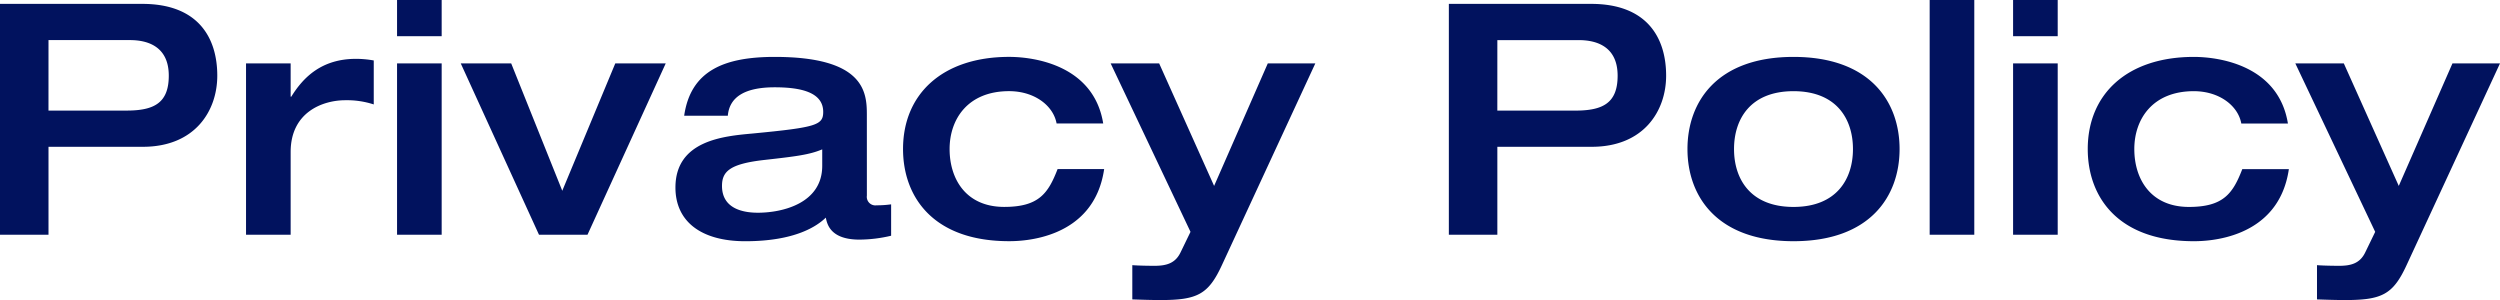
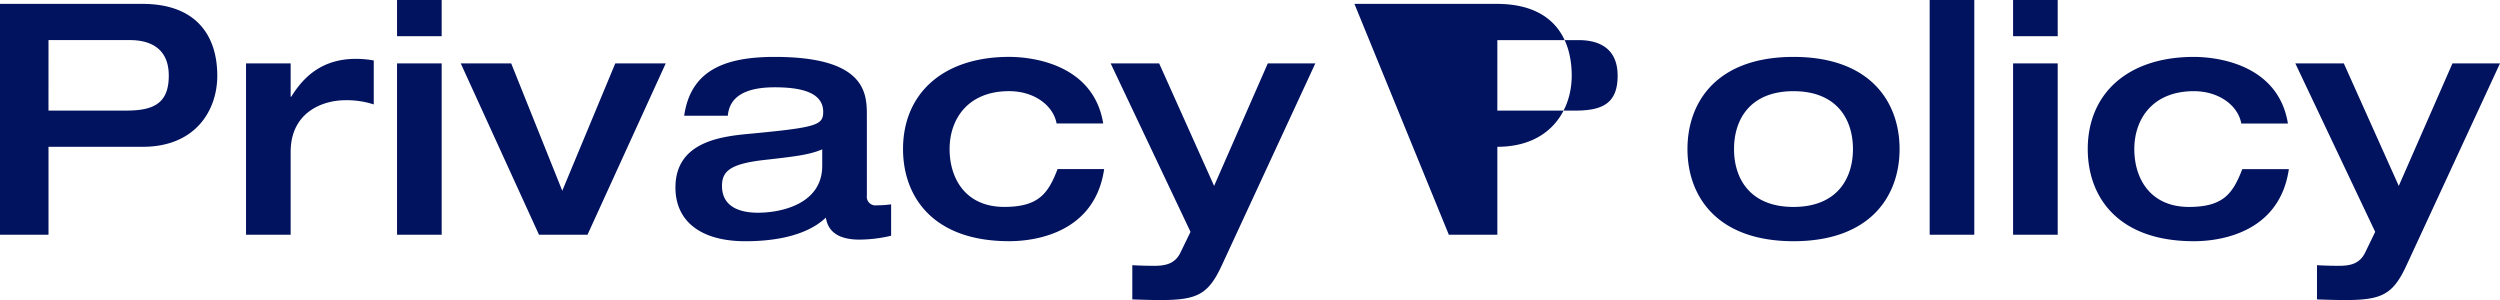
<svg xmlns="http://www.w3.org/2000/svg" width="432.992" height="51.968" viewBox="0 0 432.992 51.968">
-   <path id="パス_45792" data-name="パス 45792" d="M12.488-33.712H26.6c3.248 0 6.72 1.232 6.72 6.16 0 4.76-2.576 6.048-7.336 6.048h-13.5zM4.088 0h8.4v-15.232H28.84c9.016 0 12.88-6.216 12.88-12.32 0-6.44-3.192-12.432-12.992-12.432H4.088zM46.7 0h7.728v-14.336c0-6.888 5.544-8.96 9.464-8.96a14.88 14.88 0 014.928.728v-7.616a17.479 17.479 0 00-3.08-.28c-5.936 0-9.128 3.192-11.2 6.552h-.112v-5.768H46.7zm26.156 0h7.728v-29.68h-7.728zm0-34.384h7.728v-6.272h-7.728zM97.44 0h8.4l13.552-29.68h-8.736l-9.184 22.064-8.848-22.064h-8.736zm56.784-20.832c0-3.864-.448-9.968-15.96-9.968-8.792 0-14.56 2.408-15.68 10.192h7.56c.28-3.3 3.024-4.928 8.12-4.928 4.48 0 8.4.84 8.4 4.256 0 2.3-1.176 2.688-12.264 3.752-4.928.448-13.328 1.176-13.328 9.352 0 5.824 4.368 9.3 12.1 9.3 8.68 0 12.432-2.632 13.944-4.088.224 1.12.784 3.808 5.824 3.808a24.166 24.166 0 005.488-.672v-5.436a17.843 17.843 0 01-2.52.168 1.484 1.484 0 01-1.68-1.68zm-7.728 8.9c0 6.552-7 8.12-11.144 8.12-2.632 0-6.216-.728-6.216-4.648 0-2.52 1.4-3.808 7.224-4.48 5.488-.616 7.9-.9 10.136-1.848zm48.664-7.336c-1.624-10.024-11.816-11.536-16.3-11.536-11.48 0-18.368 6.384-18.368 15.96 0 8.176 5.1 15.96 18.368 15.96 2.072 0 14.672-.168 16.464-12.488h-8.064c-1.624 4.2-3.248 6.552-9.24 6.552-6.664 0-9.464-4.872-9.464-10.024s3.136-10.024 10.3-10.024c4.424 0 7.672 2.52 8.232 5.6zM210.28-.5l-1.736 3.58c-.9 1.848-2.408 2.3-4.48 2.3-1.68 0-3.248-.056-3.864-.112V11.2c1.512.056 3.528.112 4.816.112 6.44 0 8.344-.952 10.7-6.048L231.9-29.68h-8.232l-9.3 21.224-9.52-21.224h-8.4zm53.144-33.208h14.112c3.248 0 6.72 1.232 6.72 6.16 0 4.76-2.576 6.048-7.336 6.048h-13.5zM255.024 0h8.4v-15.232h16.352c9.016 0 12.88-6.216 12.88-12.32 0-6.44-3.192-12.432-12.992-12.432h-24.64zm49.392-14.84c0-5.152 2.8-10.024 10.3-10.024s10.3 4.872 10.3 10.024-2.8 10.024-10.3 10.024-10.3-4.872-10.3-10.024zm-8.064 0c0 8.176 5.1 15.96 18.368 15.96s18.368-7.784 18.368-15.96-5.1-15.96-18.368-15.96-18.368 7.784-18.368 15.96zM338.3 0h7.728v-40.656H338.3zm14.448 0h7.728v-29.68h-7.728zm0-34.384h7.728v-6.272h-7.728zm47.6 15.12c-1.628-10.024-11.82-11.536-16.3-11.536-11.48 0-18.368 6.384-18.368 15.96 0 8.176 5.1 15.96 18.368 15.96 2.072 0 14.672-.168 16.464-12.488h-8.064c-1.624 4.2-3.248 6.552-9.24 6.552-6.664 0-9.464-4.872-9.464-10.024s3.136-10.024 10.3-10.024c4.424 0 7.672 2.52 8.232 5.6zM415.464-.5l-1.736 3.58c-.9 1.848-2.408 2.3-4.48 2.3-1.68 0-3.248-.056-3.864-.112V11.2c1.512.056 3.528.112 4.816.112 6.44 0 8.344-.952 10.7-6.048l16.18-34.944h-8.232l-9.3 21.224-9.52-21.224h-8.4z" transform="translate(-4.088 40.656)" fill="#01125e" />
+   <path id="パス_45792" data-name="パス 45792" d="M12.488-33.712H26.6c3.248 0 6.72 1.232 6.72 6.16 0 4.76-2.576 6.048-7.336 6.048h-13.5zM4.088 0h8.4v-15.232H28.84c9.016 0 12.88-6.216 12.88-12.32 0-6.44-3.192-12.432-12.992-12.432H4.088zM46.7 0h7.728v-14.336c0-6.888 5.544-8.96 9.464-8.96a14.88 14.88 0 014.928.728v-7.616a17.479 17.479 0 00-3.08-.28c-5.936 0-9.128 3.192-11.2 6.552h-.112v-5.768H46.7zm26.156 0h7.728v-29.68h-7.728zm0-34.384h7.728v-6.272h-7.728zM97.44 0h8.4l13.552-29.68h-8.736l-9.184 22.064-8.848-22.064h-8.736zm56.784-20.832c0-3.864-.448-9.968-15.96-9.968-8.792 0-14.56 2.408-15.68 10.192h7.56c.28-3.3 3.024-4.928 8.12-4.928 4.48 0 8.4.84 8.4 4.256 0 2.3-1.176 2.688-12.264 3.752-4.928.448-13.328 1.176-13.328 9.352 0 5.824 4.368 9.3 12.1 9.3 8.68 0 12.432-2.632 13.944-4.088.224 1.12.784 3.808 5.824 3.808a24.166 24.166 0 005.488-.672v-5.436a17.843 17.843 0 01-2.52.168 1.484 1.484 0 01-1.68-1.68zm-7.728 8.9c0 6.552-7 8.12-11.144 8.12-2.632 0-6.216-.728-6.216-4.648 0-2.52 1.4-3.808 7.224-4.48 5.488-.616 7.9-.9 10.136-1.848zm48.664-7.336c-1.624-10.024-11.816-11.536-16.3-11.536-11.48 0-18.368 6.384-18.368 15.96 0 8.176 5.1 15.96 18.368 15.96 2.072 0 14.672-.168 16.464-12.488h-8.064c-1.624 4.2-3.248 6.552-9.24 6.552-6.664 0-9.464-4.872-9.464-10.024s3.136-10.024 10.3-10.024c4.424 0 7.672 2.52 8.232 5.6zM210.28-.5l-1.736 3.58c-.9 1.848-2.408 2.3-4.48 2.3-1.68 0-3.248-.056-3.864-.112V11.2c1.512.056 3.528.112 4.816.112 6.44 0 8.344-.952 10.7-6.048L231.9-29.68h-8.232l-9.3 21.224-9.52-21.224h-8.4zm53.144-33.208h14.112c3.248 0 6.72 1.232 6.72 6.16 0 4.76-2.576 6.048-7.336 6.048h-13.5zM255.024 0h8.4v-15.232c9.016 0 12.88-6.216 12.88-12.32 0-6.44-3.192-12.432-12.992-12.432h-24.64zm49.392-14.84c0-5.152 2.8-10.024 10.3-10.024s10.3 4.872 10.3 10.024-2.8 10.024-10.3 10.024-10.3-4.872-10.3-10.024zm-8.064 0c0 8.176 5.1 15.96 18.368 15.96s18.368-7.784 18.368-15.96-5.1-15.96-18.368-15.96-18.368 7.784-18.368 15.96zM338.3 0h7.728v-40.656H338.3zm14.448 0h7.728v-29.68h-7.728zm0-34.384h7.728v-6.272h-7.728zm47.6 15.12c-1.628-10.024-11.82-11.536-16.3-11.536-11.48 0-18.368 6.384-18.368 15.96 0 8.176 5.1 15.96 18.368 15.96 2.072 0 14.672-.168 16.464-12.488h-8.064c-1.624 4.2-3.248 6.552-9.24 6.552-6.664 0-9.464-4.872-9.464-10.024s3.136-10.024 10.3-10.024c4.424 0 7.672 2.52 8.232 5.6zM415.464-.5l-1.736 3.58c-.9 1.848-2.408 2.3-4.48 2.3-1.68 0-3.248-.056-3.864-.112V11.2c1.512.056 3.528.112 4.816.112 6.44 0 8.344-.952 10.7-6.048l16.18-34.944h-8.232l-9.3 21.224-9.52-21.224h-8.4z" transform="translate(-4.088 40.656)" fill="#01125e" />
</svg>